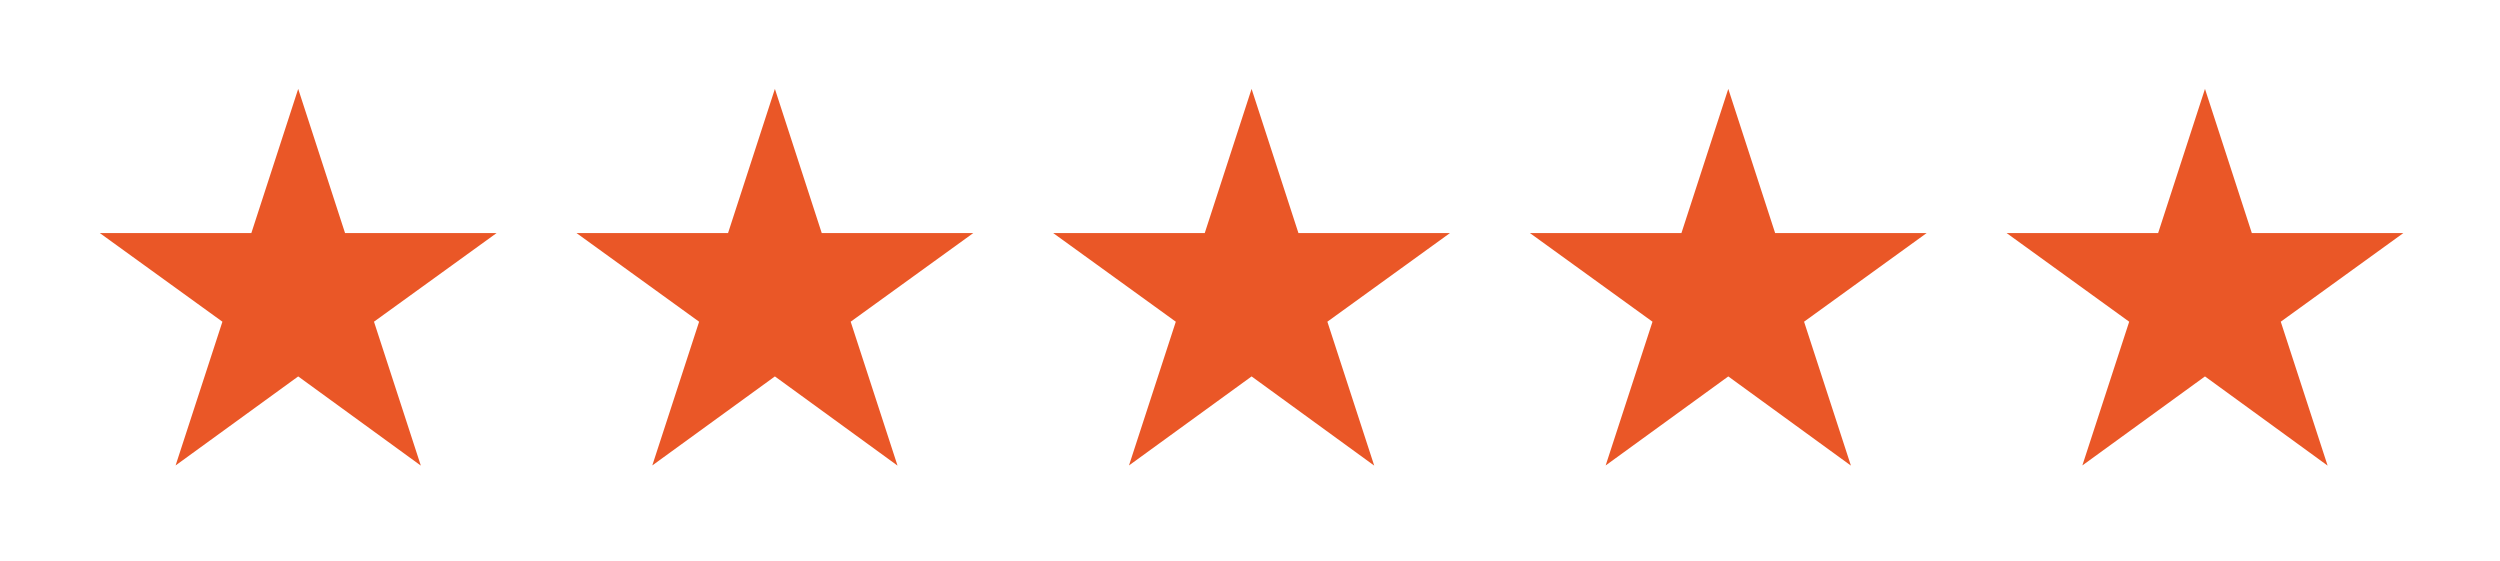
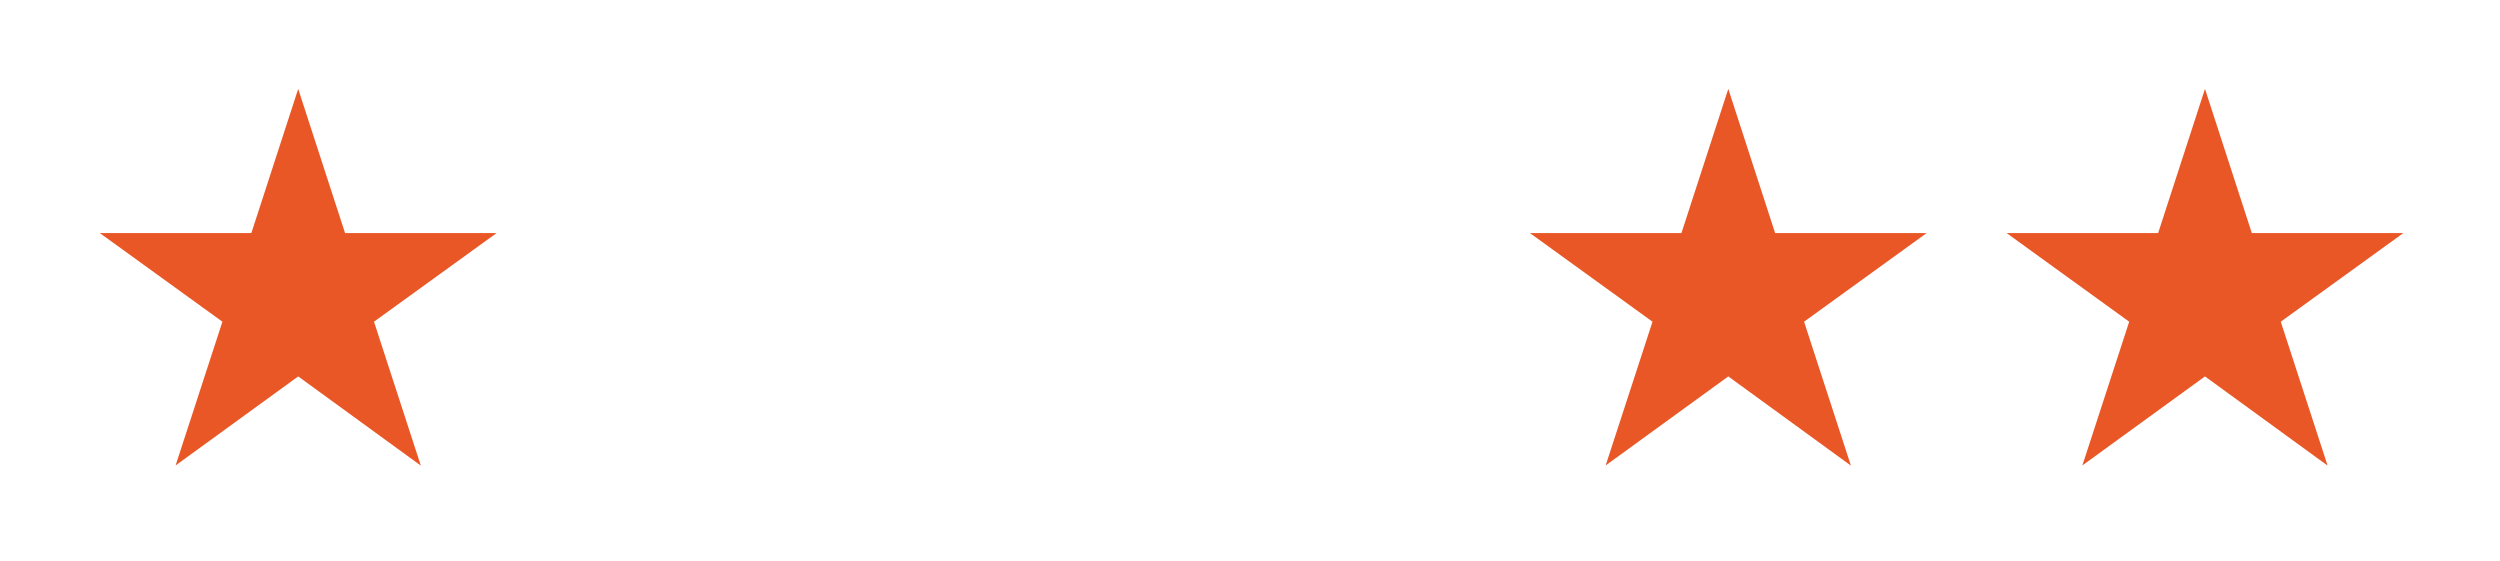
<svg xmlns="http://www.w3.org/2000/svg" version="1.1" id="Layer_1" x="0px" y="0px" width="118px" height="26.5px" viewBox="0 0 118 26.5" enable-background="new 0 0 118 26.5" xml:space="preserve">
  <g>
    <polygon fill="#EA5727" points="14.075,4.196 16.286,11 23.44,11 17.652,15.184 19.863,21.977 14.075,17.767 8.288,21.969    10.498,15.185 4.71,11 11.864,11  " />
-     <polygon fill="#EA5727" points="36.575,4.196 38.786,11 45.94,11 40.152,15.184 42.363,21.977 36.575,17.767 30.788,21.969    32.998,15.185 27.21,11 34.364,11  " />
-     <polygon fill="#EA5727" points="59.075,4.196 61.286,11 68.439,11 62.652,15.184 64.863,21.977 59.075,17.767 53.288,21.969    55.498,15.185 49.71,11 56.864,11  " />
    <polygon fill="#EA5727" points="81.575,4.196 83.786,11 90.939,11 85.152,15.184 87.363,21.977 81.575,17.767 75.787,21.969    77.998,15.185 72.211,11 79.364,11  " />
    <polygon fill="#EA5727" points="104.075,4.196 106.286,11 113.439,11 107.652,15.184 109.863,21.977 104.075,17.767 98.287,21.969    100.498,15.185 94.711,11 101.864,11  " />
  </g>
</svg>